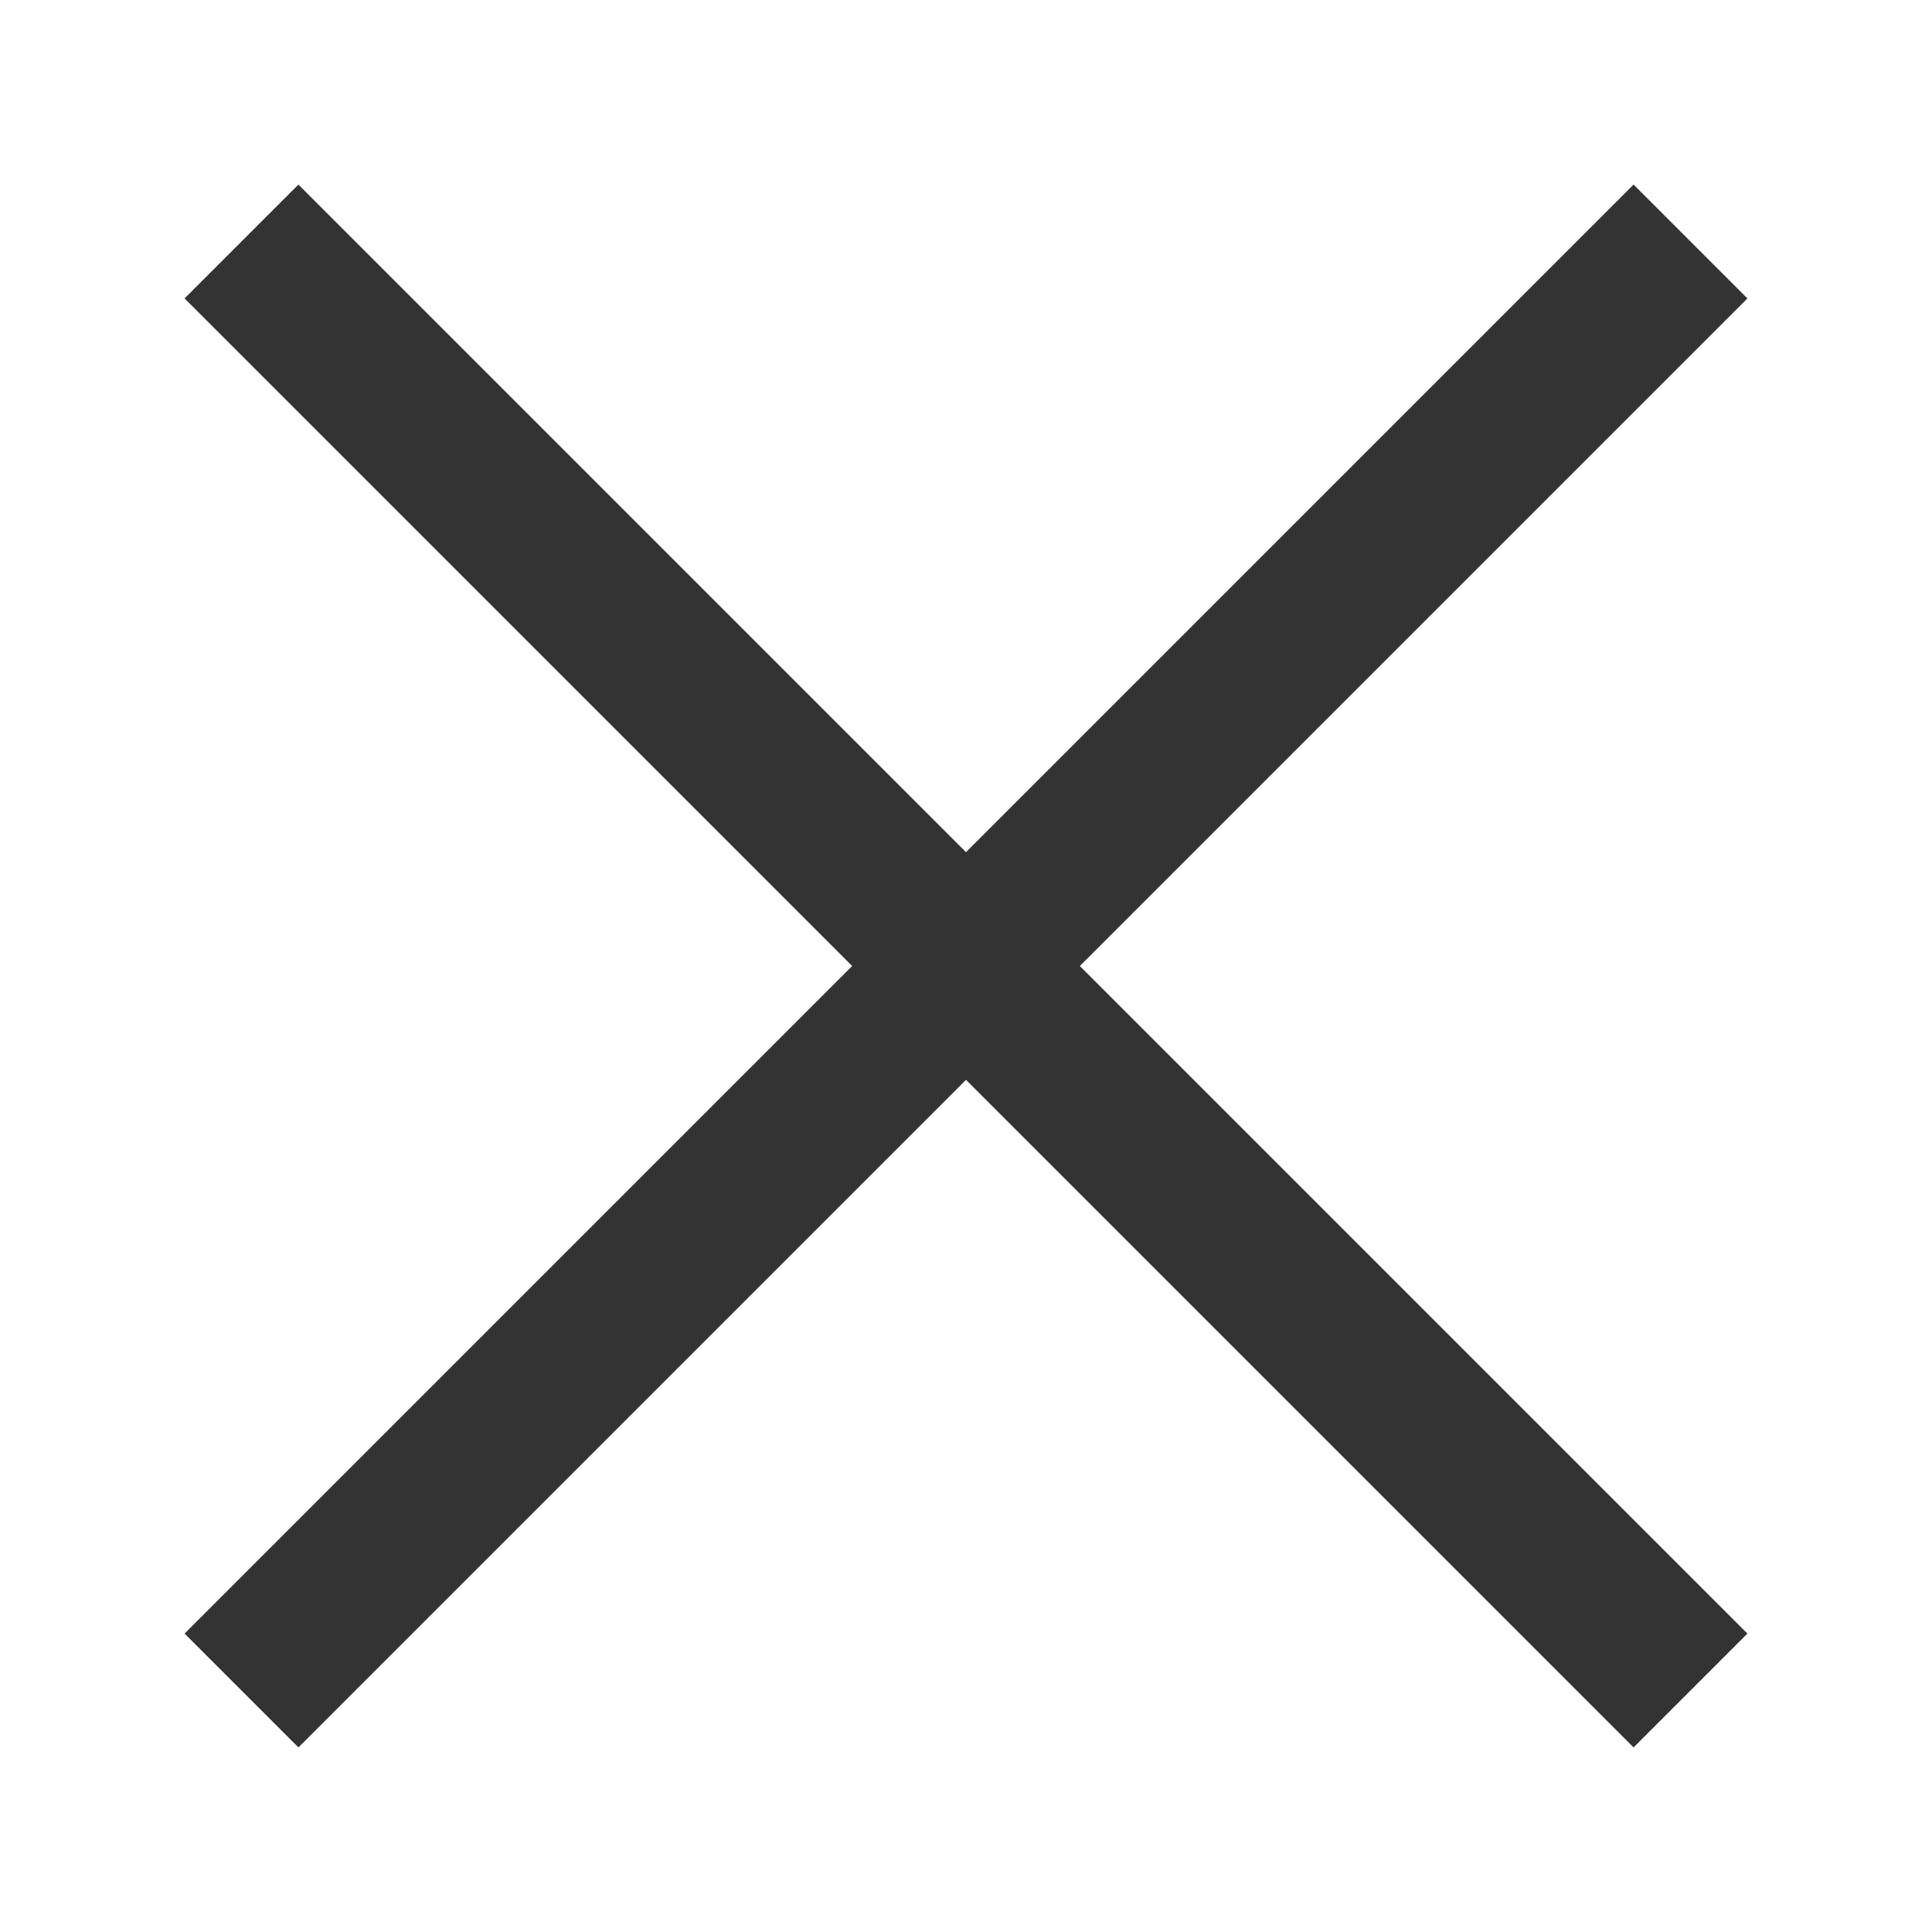
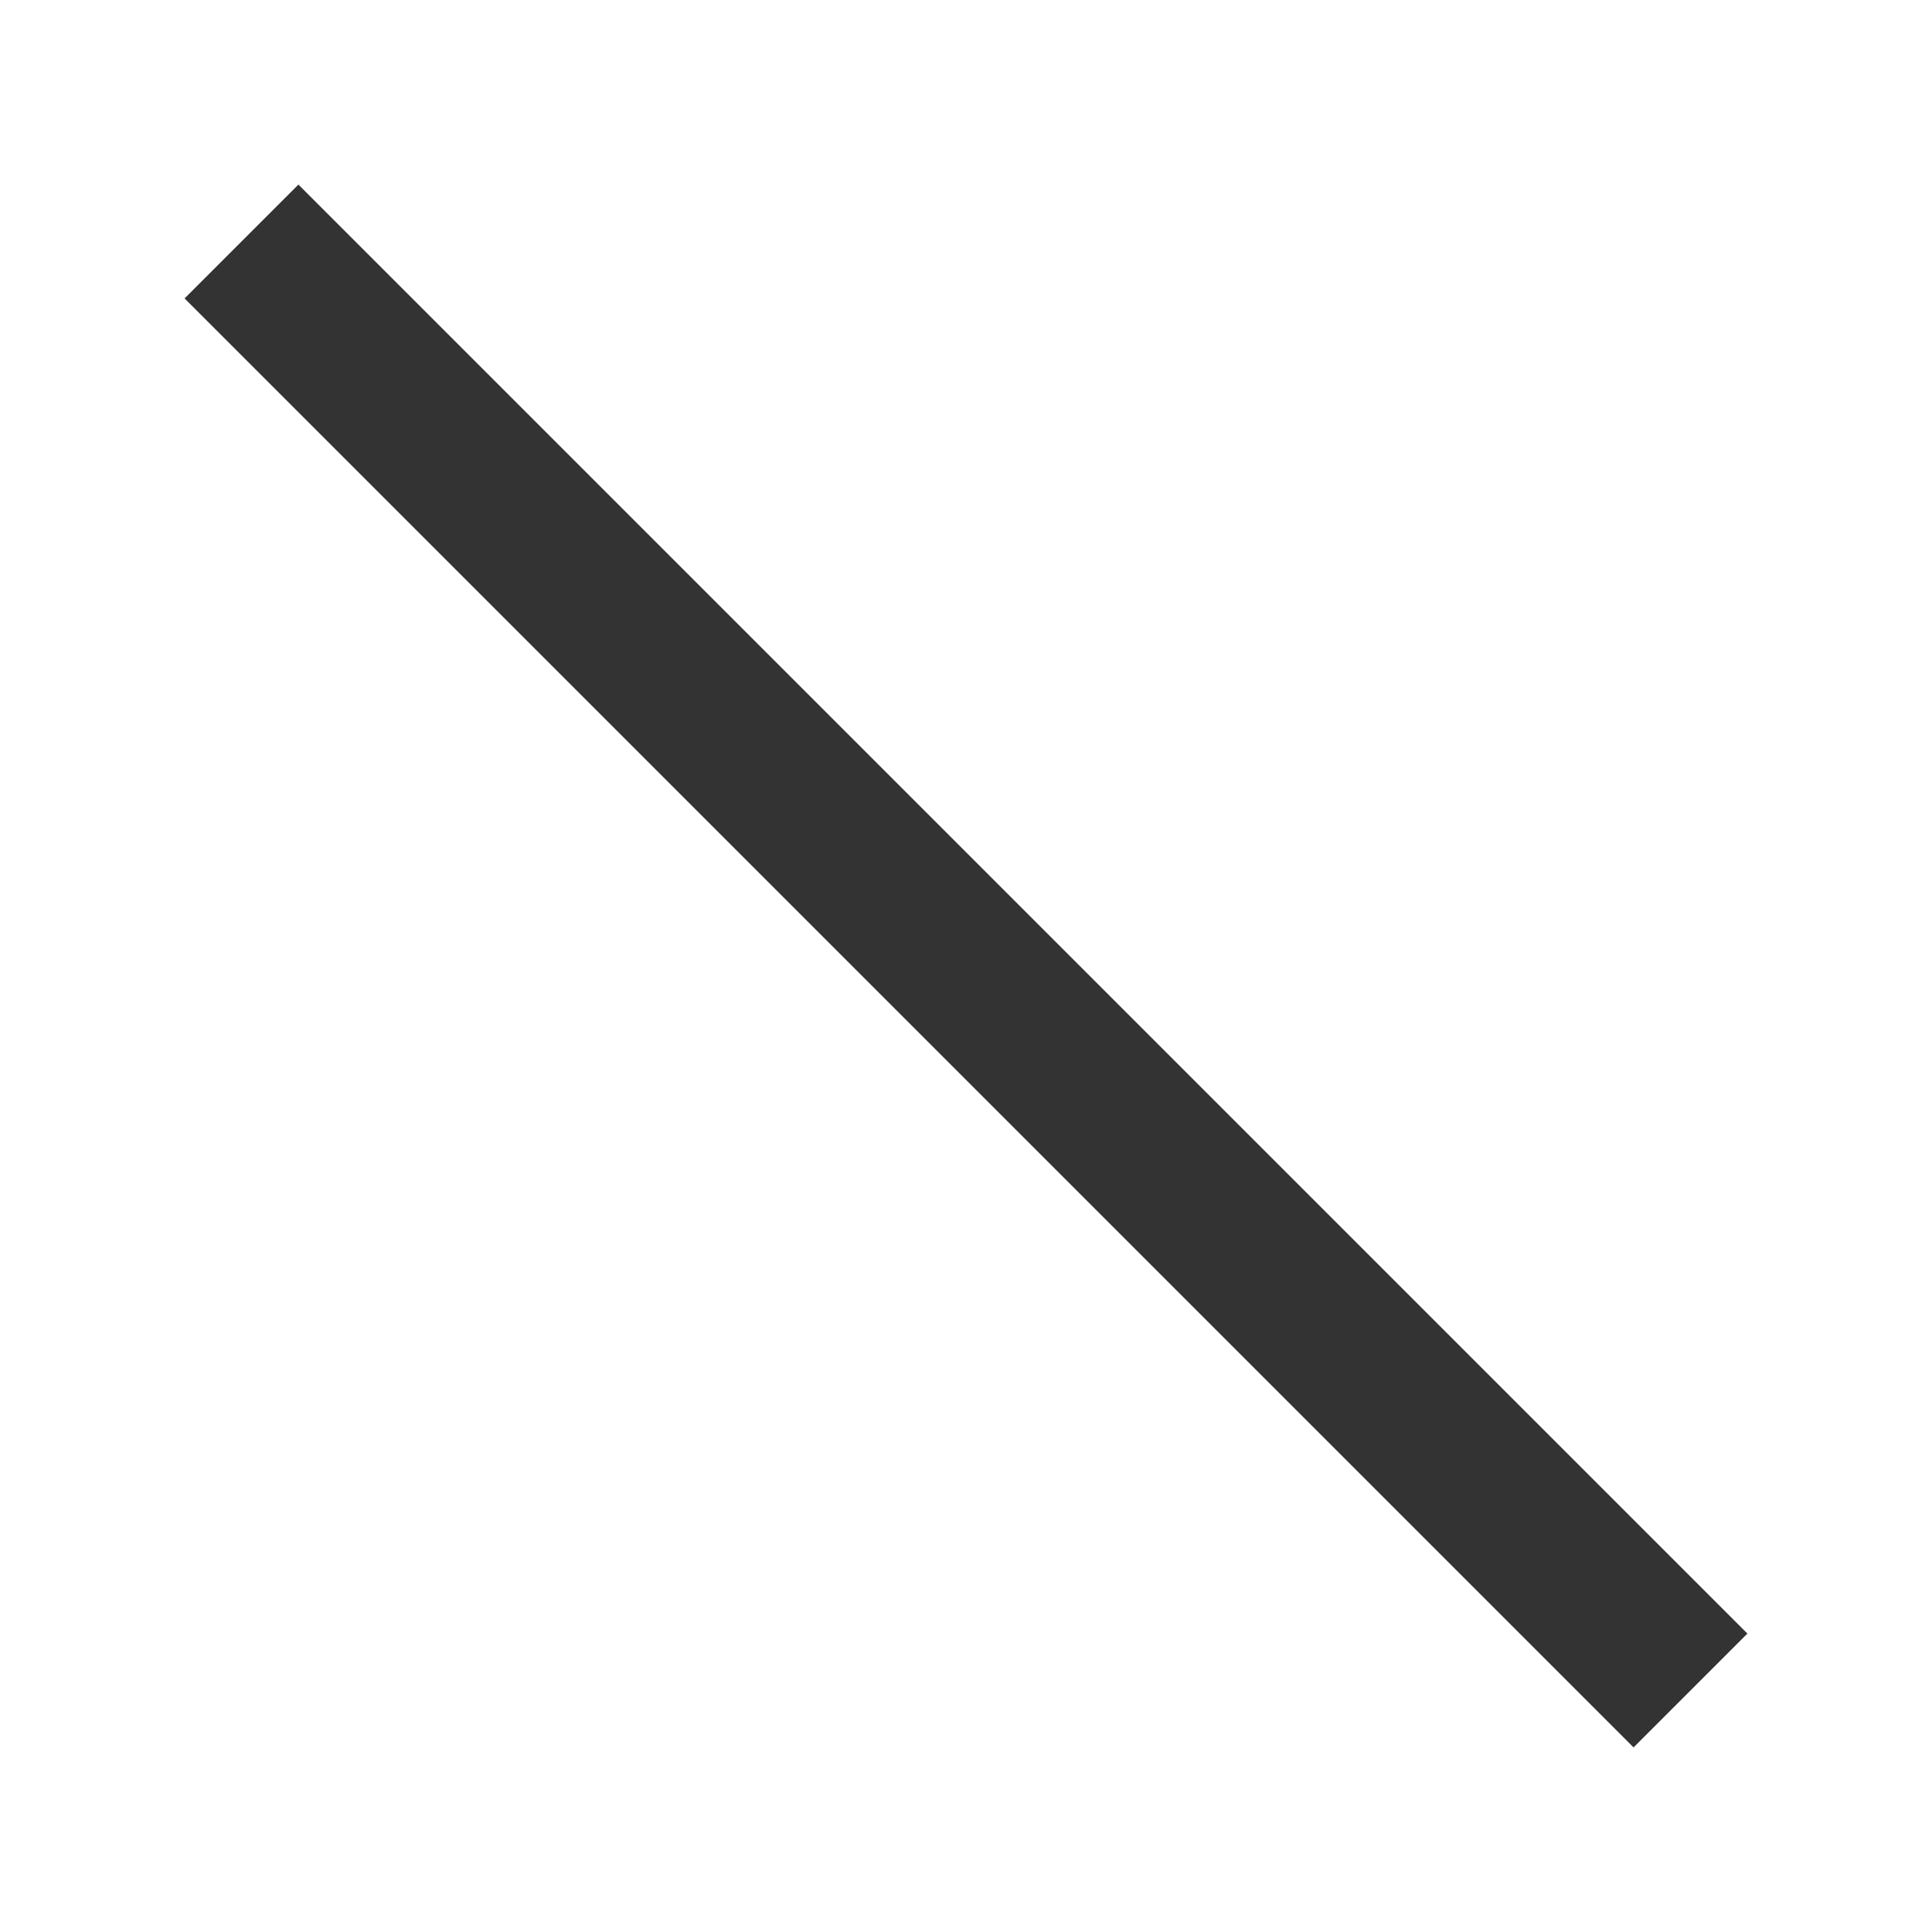
<svg xmlns="http://www.w3.org/2000/svg" width="24" height="24">
  <g data-name="グループ 43" fill="none">
    <g data-name="グループ 42" stroke="#333" stroke-miterlimit="10" stroke-width="2">
      <path data-name="線 2" d="M3 3l18 18" />
-       <path data-name="線 3" d="M21 3L3 21" />
    </g>
    <path data-name="長方形 12" d="M0 0h24v24H0z" />
  </g>
</svg>